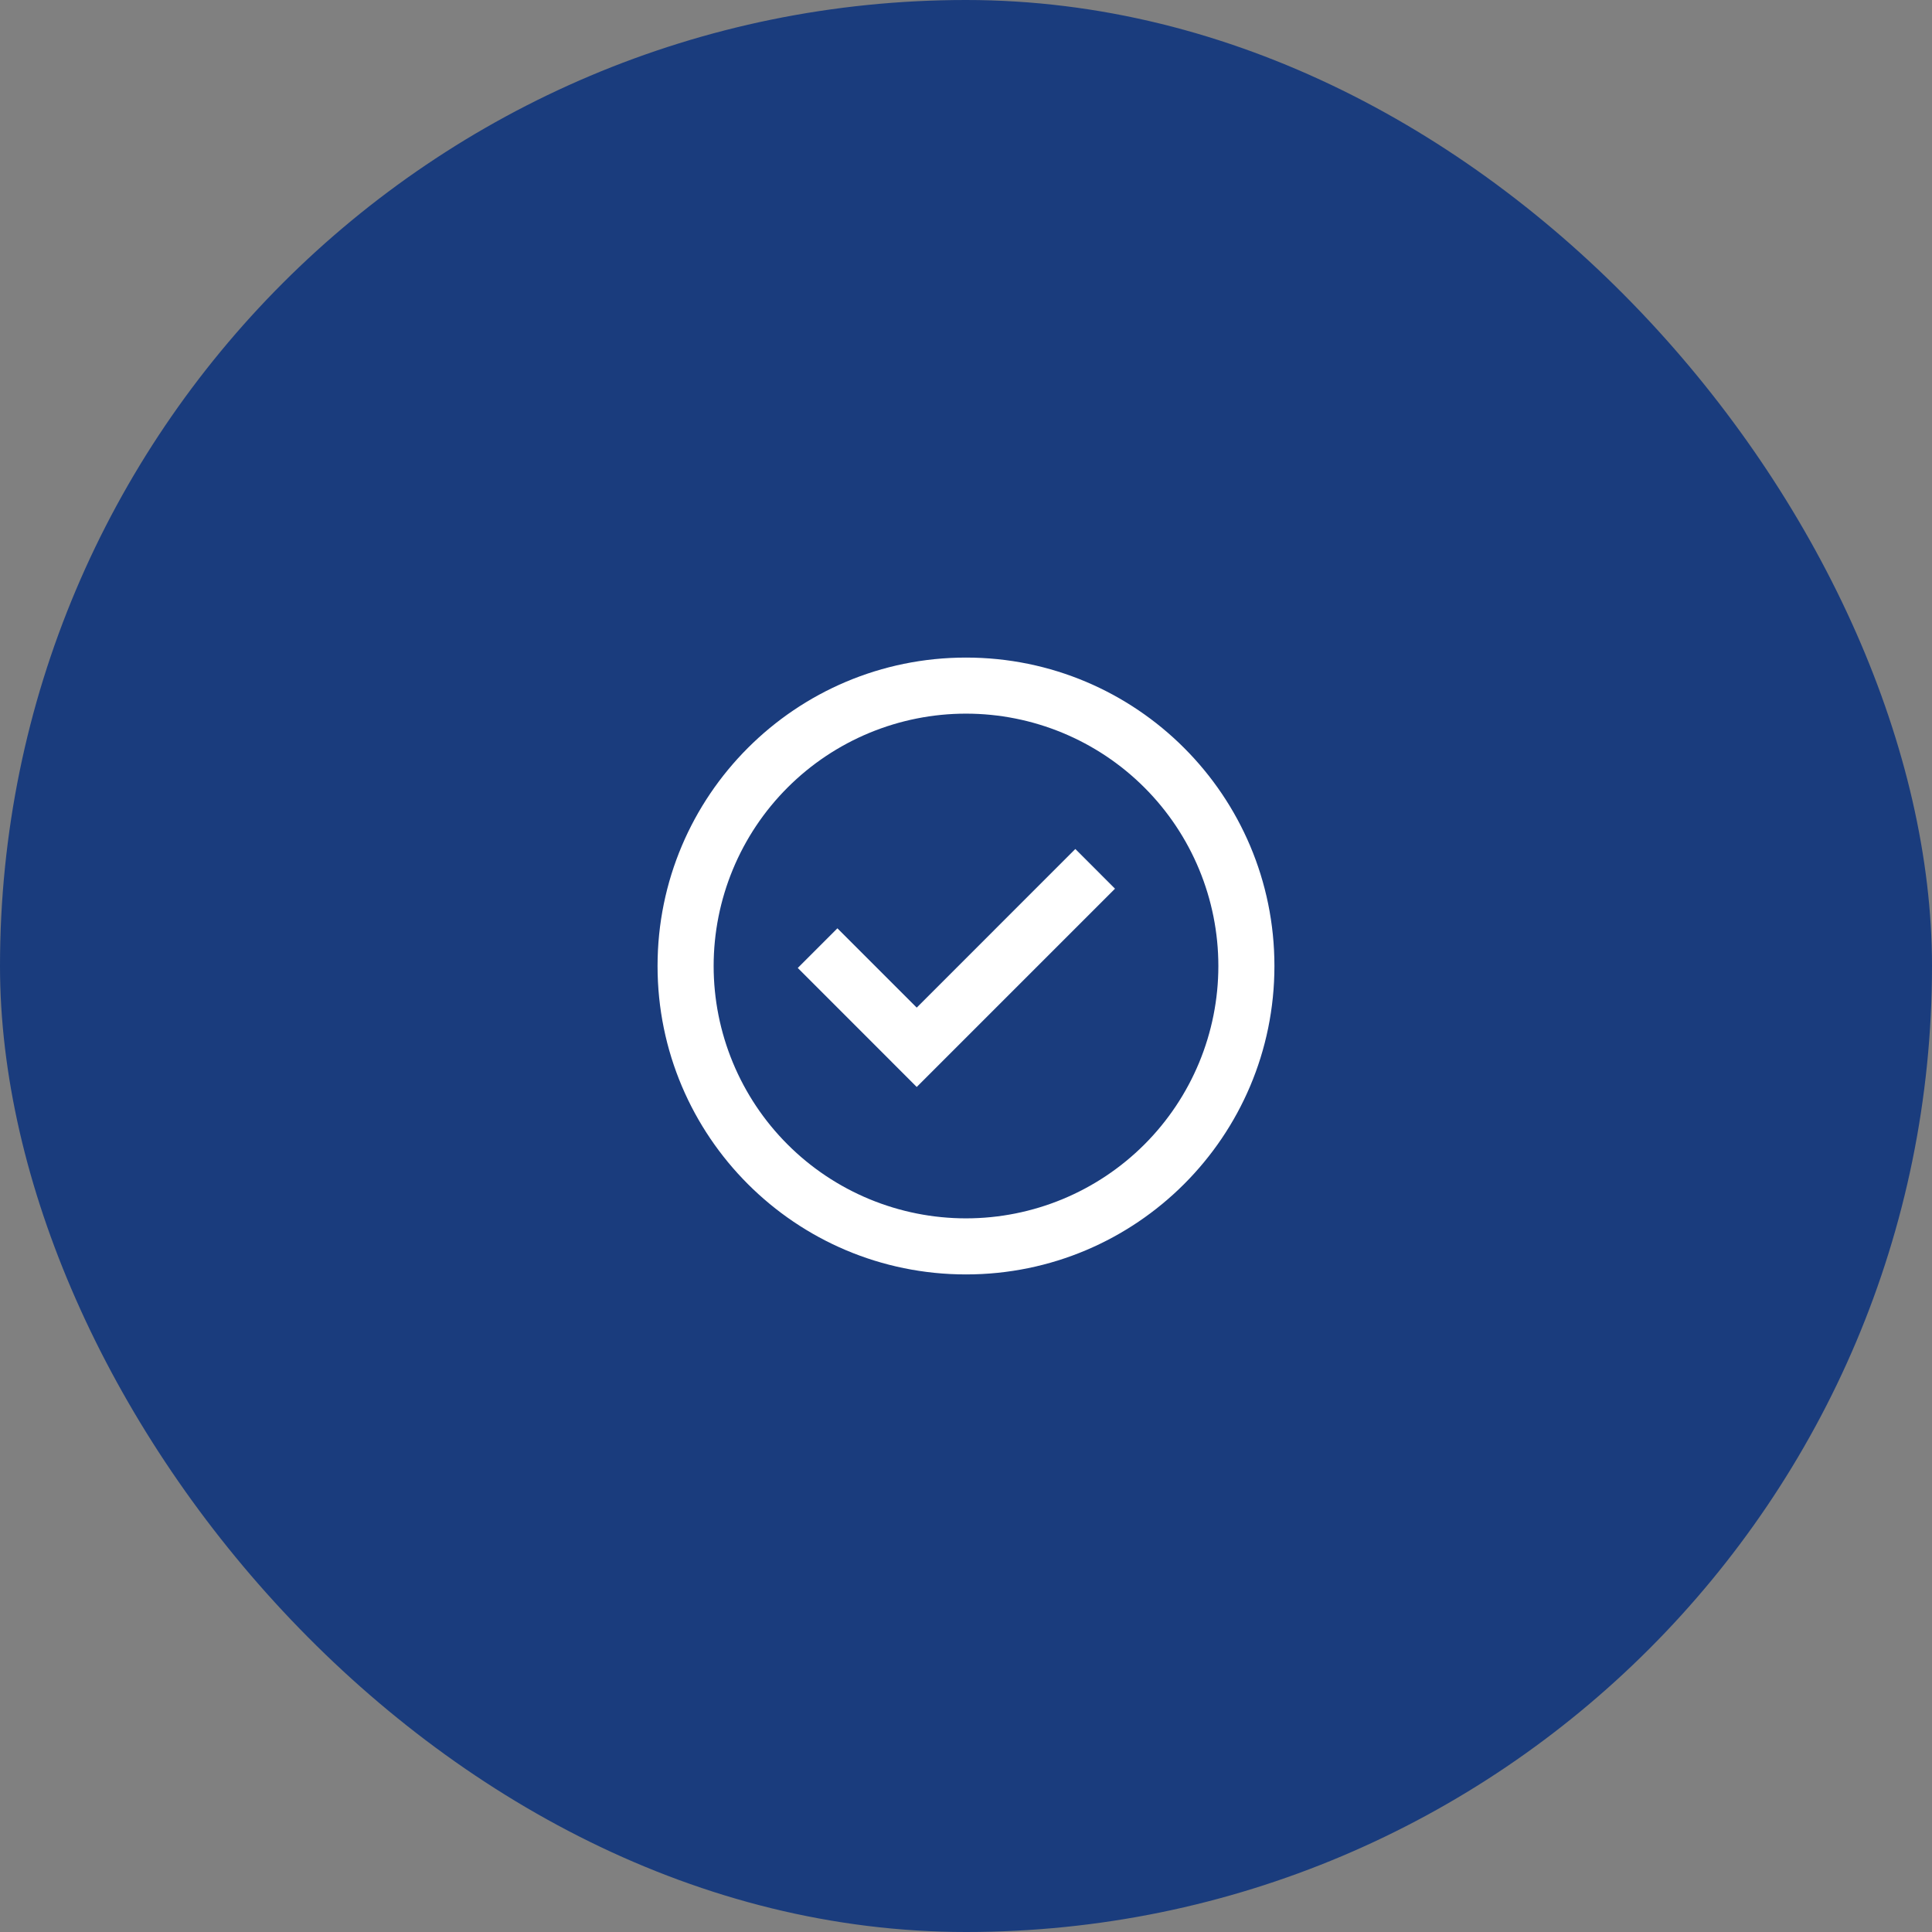
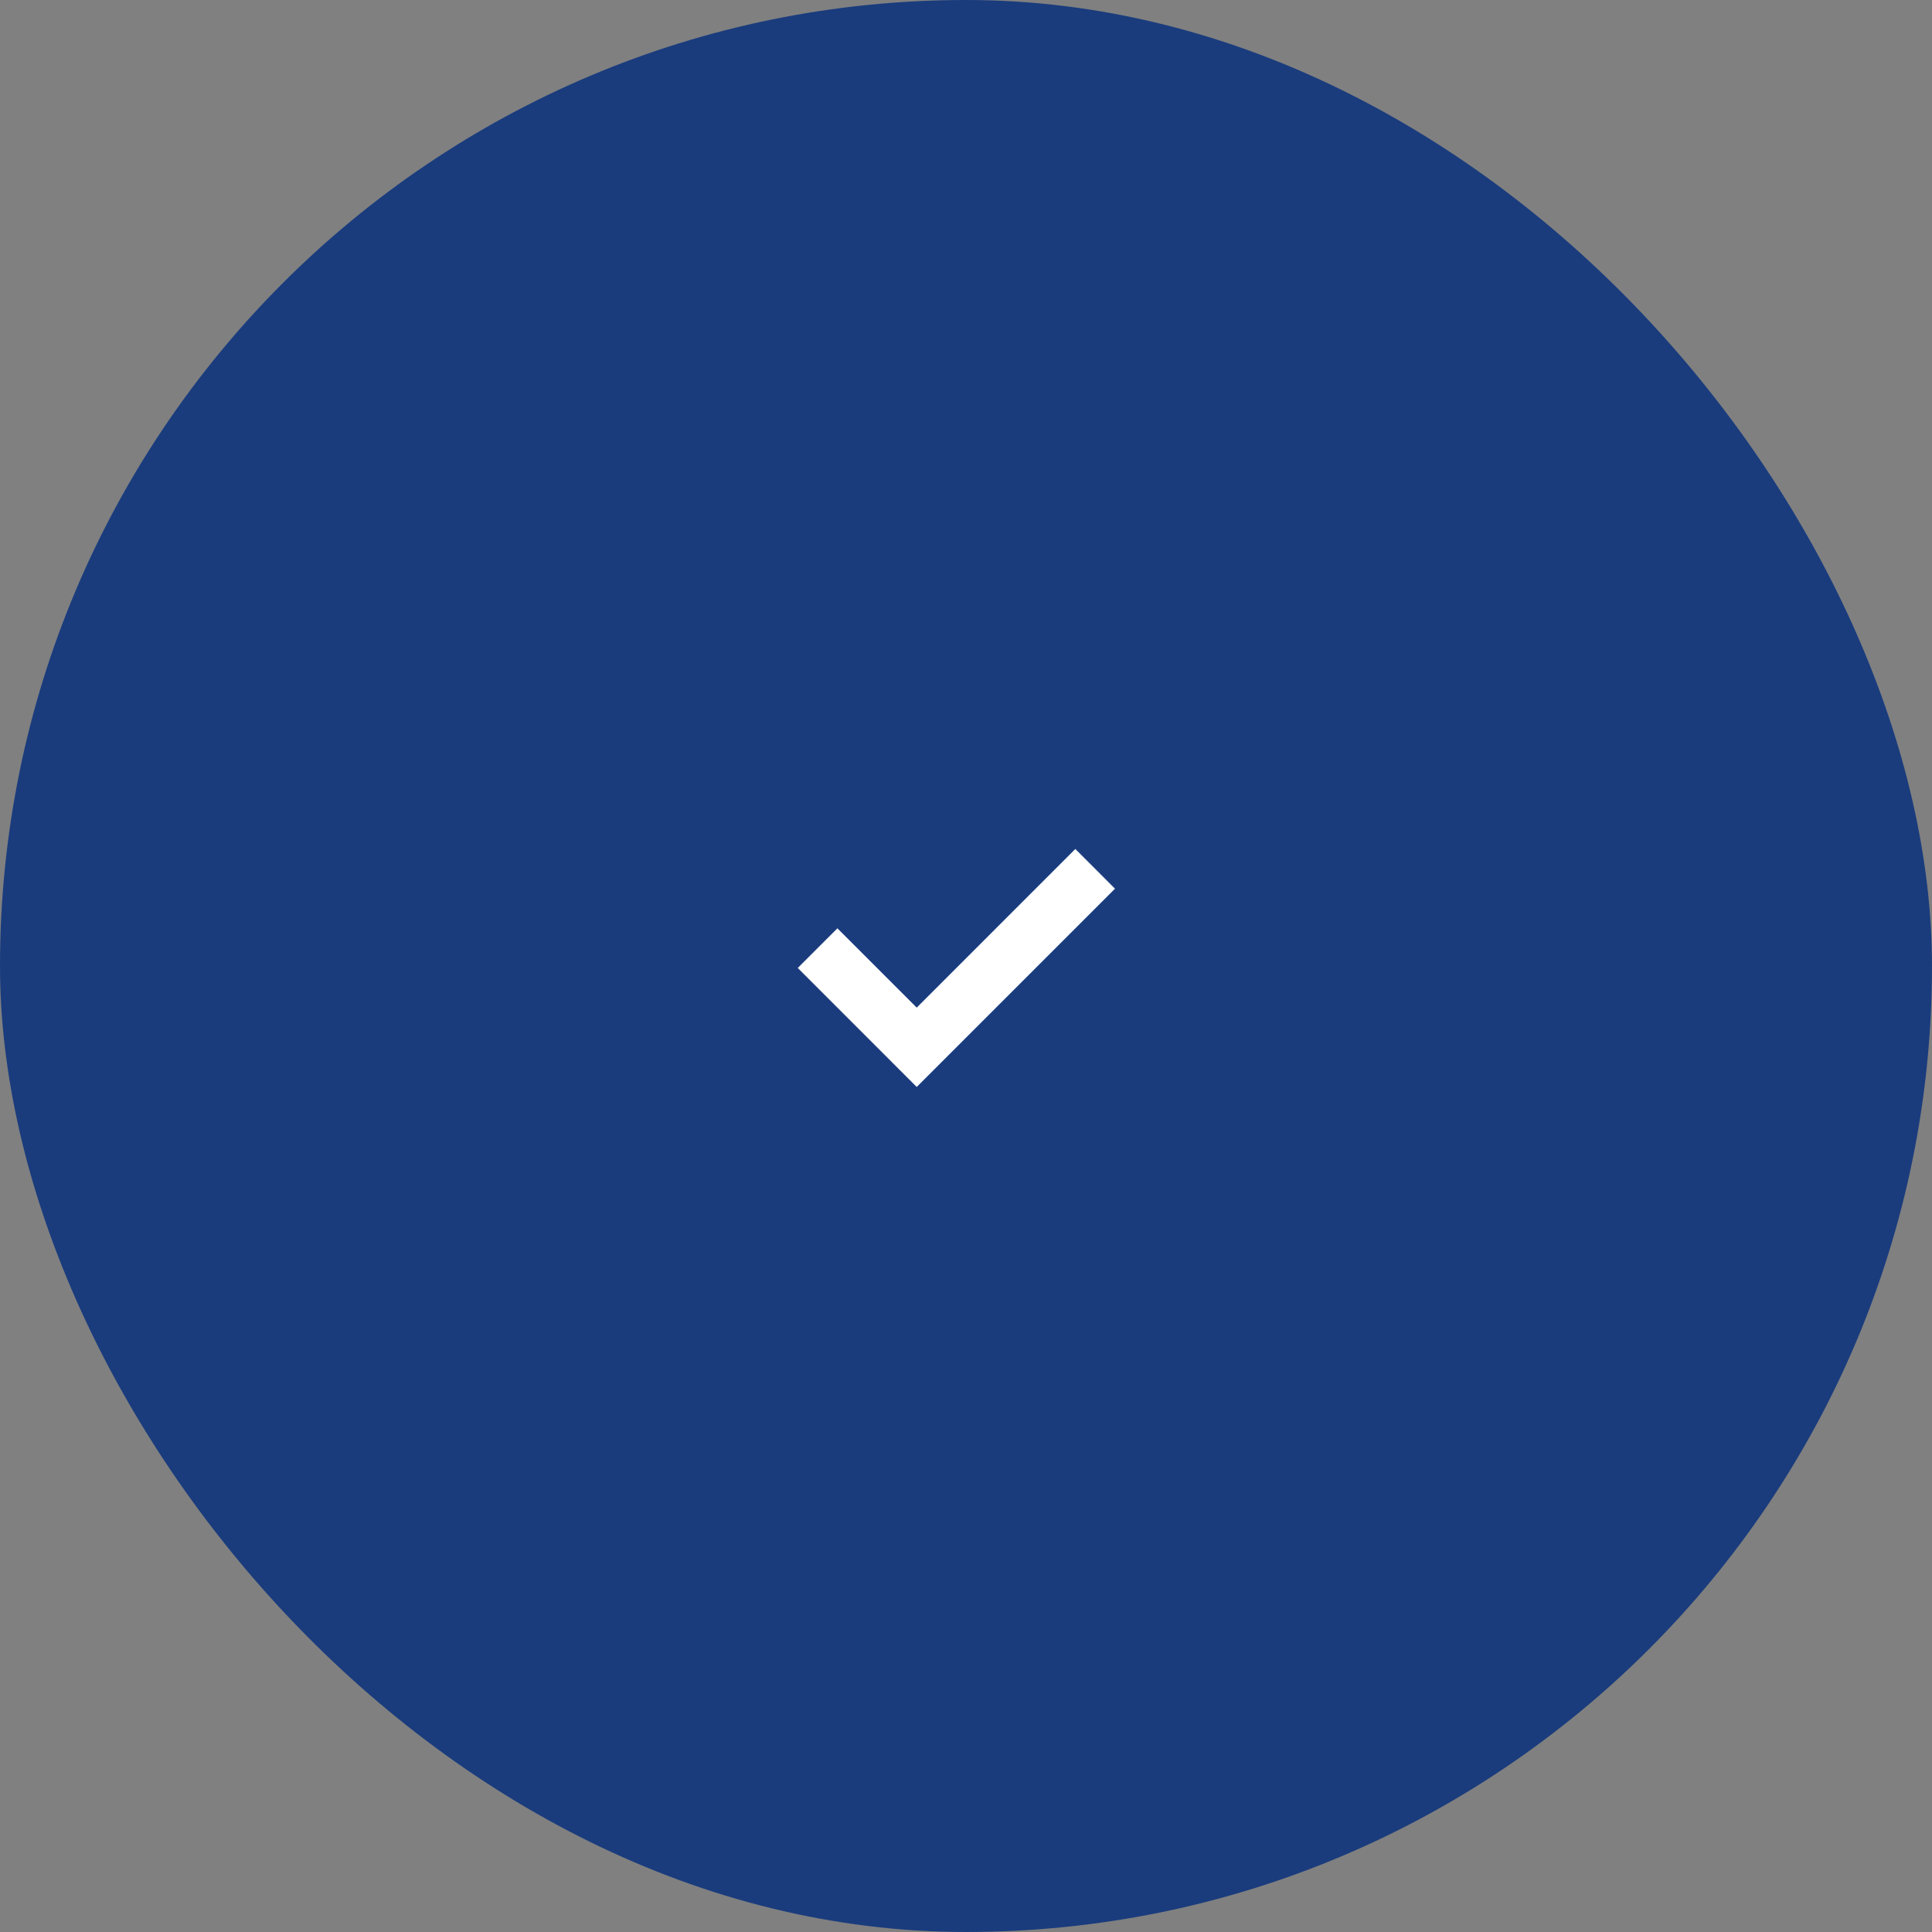
<svg xmlns="http://www.w3.org/2000/svg" width="89" height="89" viewBox="0 0 89 89" fill="none">
  <rect x="0" y="0" width="89" height="89" fill="#808080" stroke="none" />
  <rect width="89" height="89" rx="44.5" fill="#1A3C7D" />
  <path d="M42.23 50.072L36.75 44.59L38.576 42.764L42.23 46.417L49.536 39.11L51.364 40.938L42.23 50.072Z" fill="white" />
-   <path fill-rule="evenodd" clip-rule="evenodd" d="M30.291 44.5C30.291 36.653 36.653 30.292 44.5 30.292C52.347 30.292 58.708 36.653 58.708 44.5C58.708 52.347 52.347 58.708 44.5 58.708C36.653 58.708 30.291 52.347 30.291 44.5ZM44.5 56.125C42.973 56.125 41.462 55.824 40.051 55.24C38.641 54.656 37.359 53.8 36.28 52.72C35.2 51.641 34.344 50.359 33.76 48.949C33.175 47.538 32.875 46.027 32.875 44.5C32.875 42.974 33.175 41.462 33.76 40.051C34.344 38.641 35.2 37.359 36.28 36.28C37.359 35.2 38.641 34.344 40.051 33.76C41.462 33.176 42.973 32.875 44.5 32.875C47.583 32.875 50.54 34.1 52.72 36.28C54.9 38.46 56.125 41.417 56.125 44.5C56.125 47.583 54.9 50.54 52.72 52.72C50.54 54.9 47.583 56.125 44.5 56.125Z" fill="white" />
</svg>